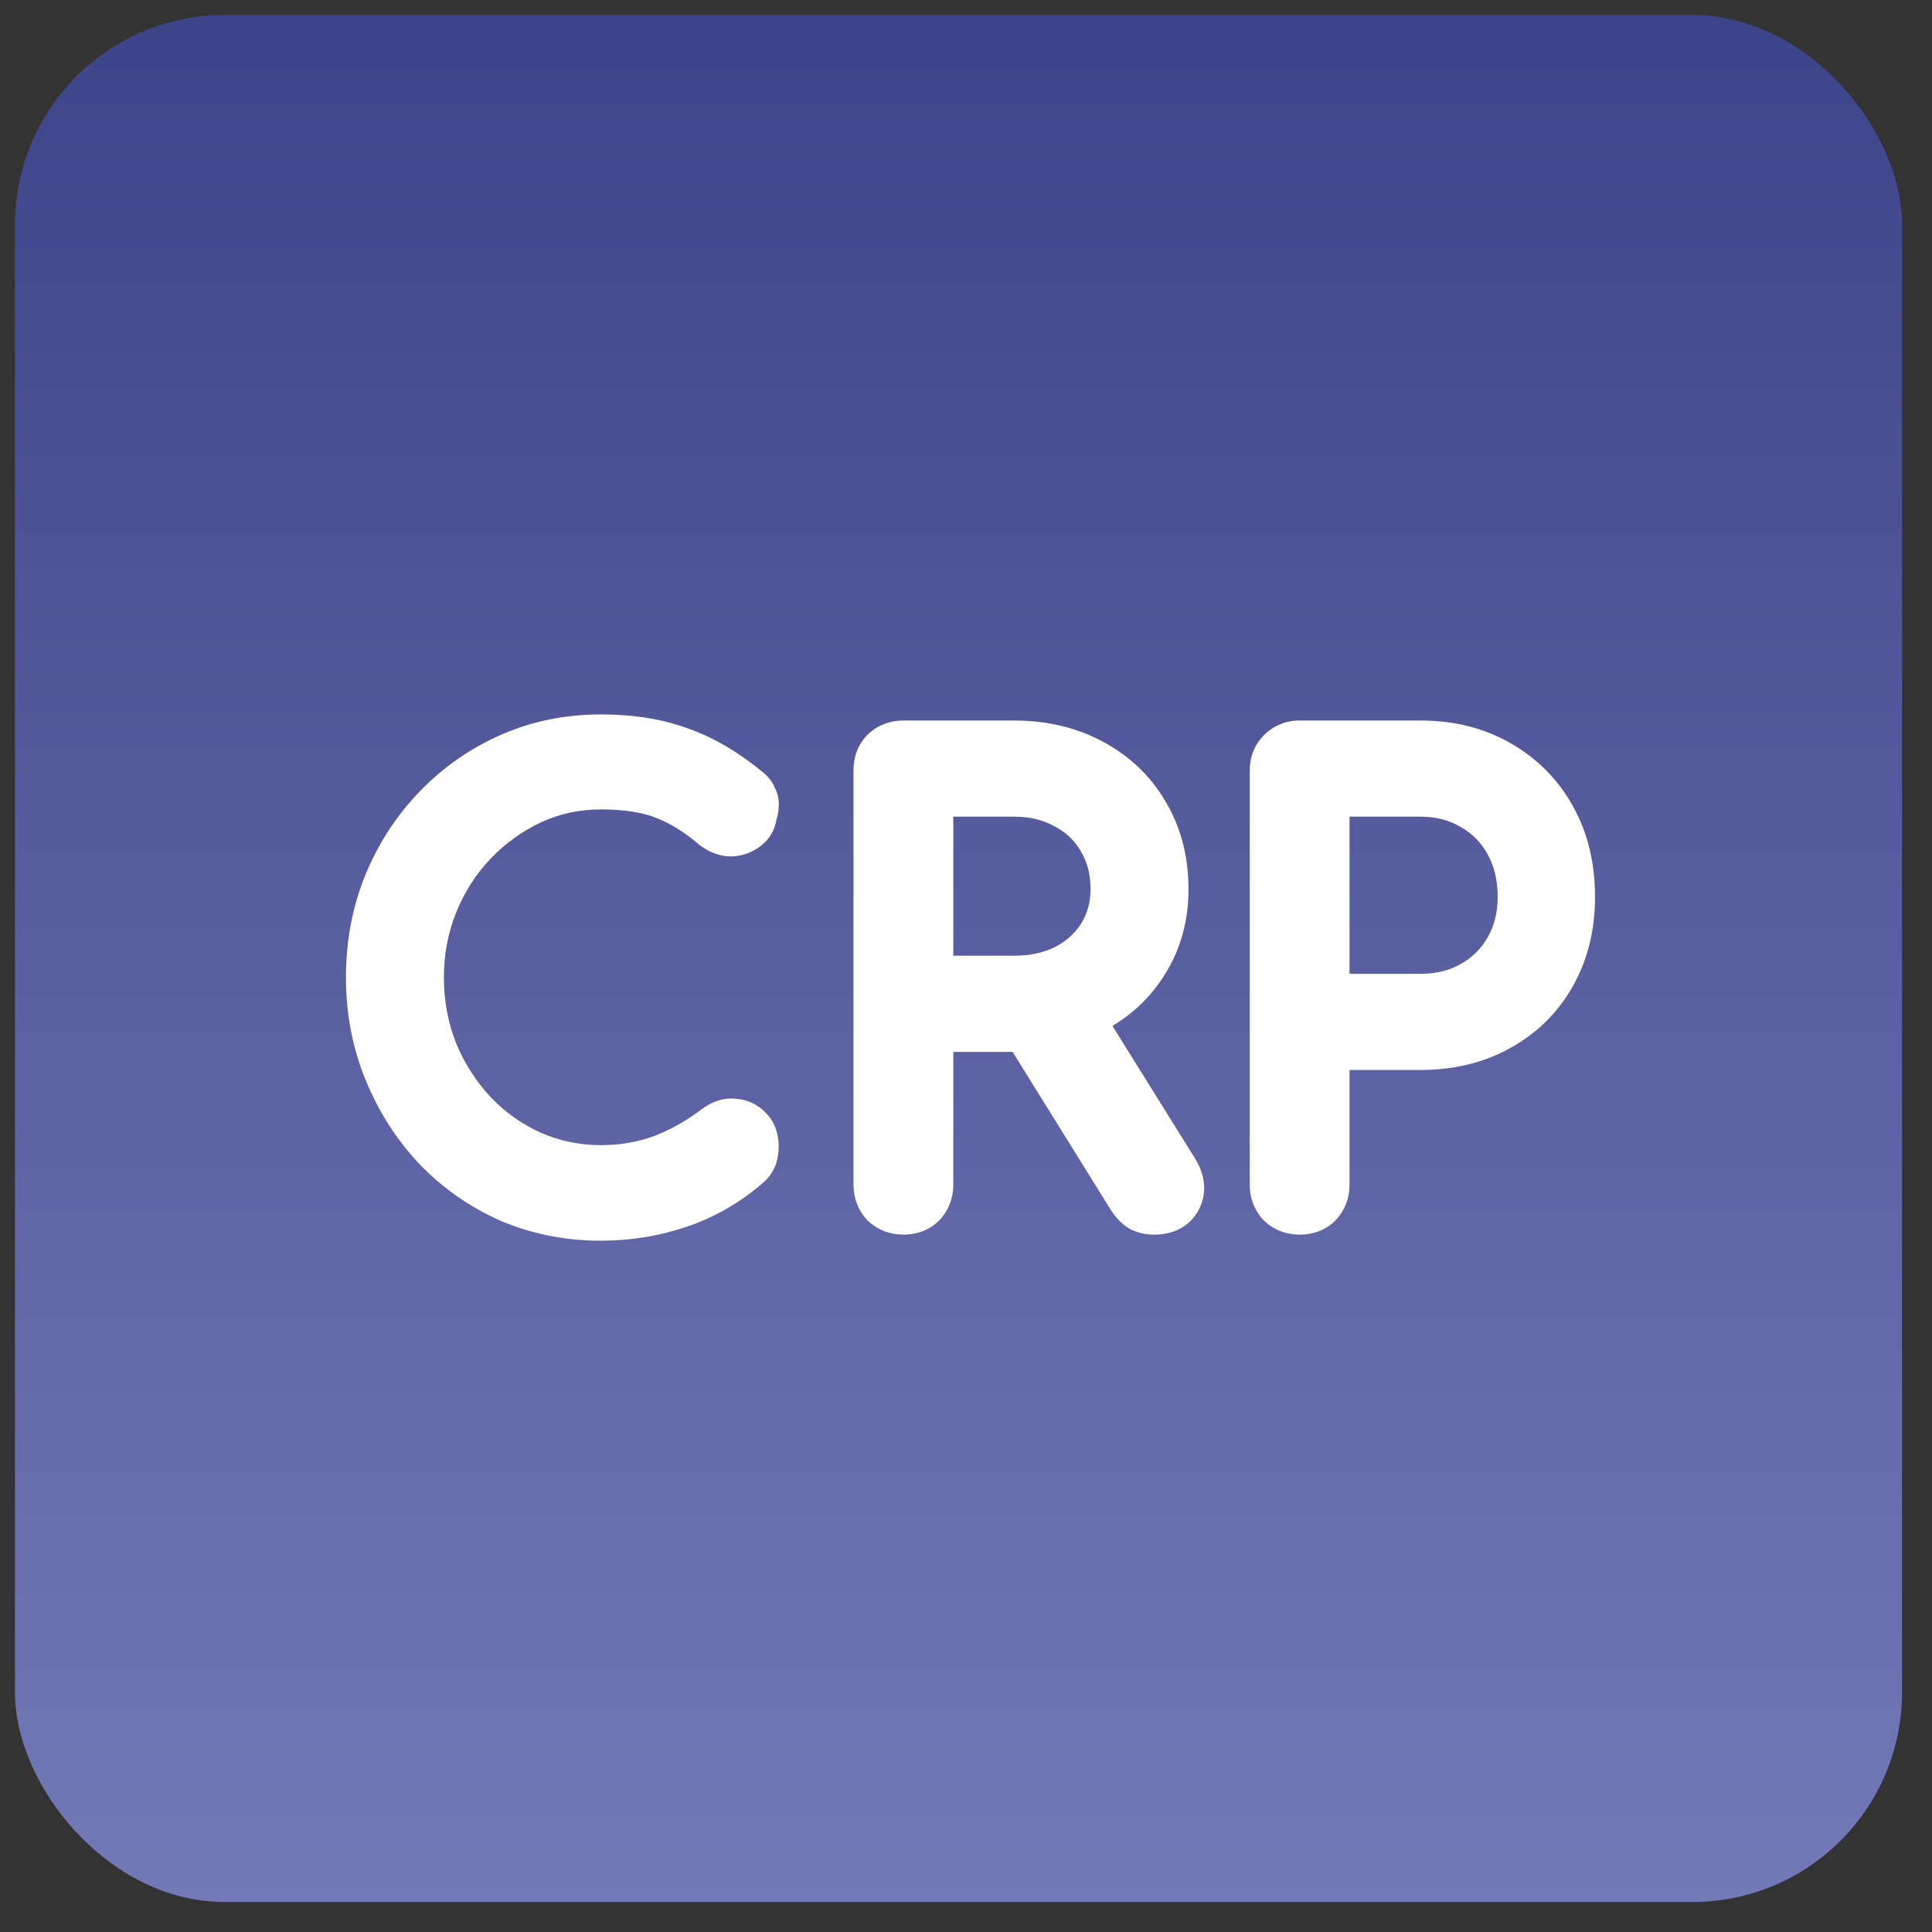
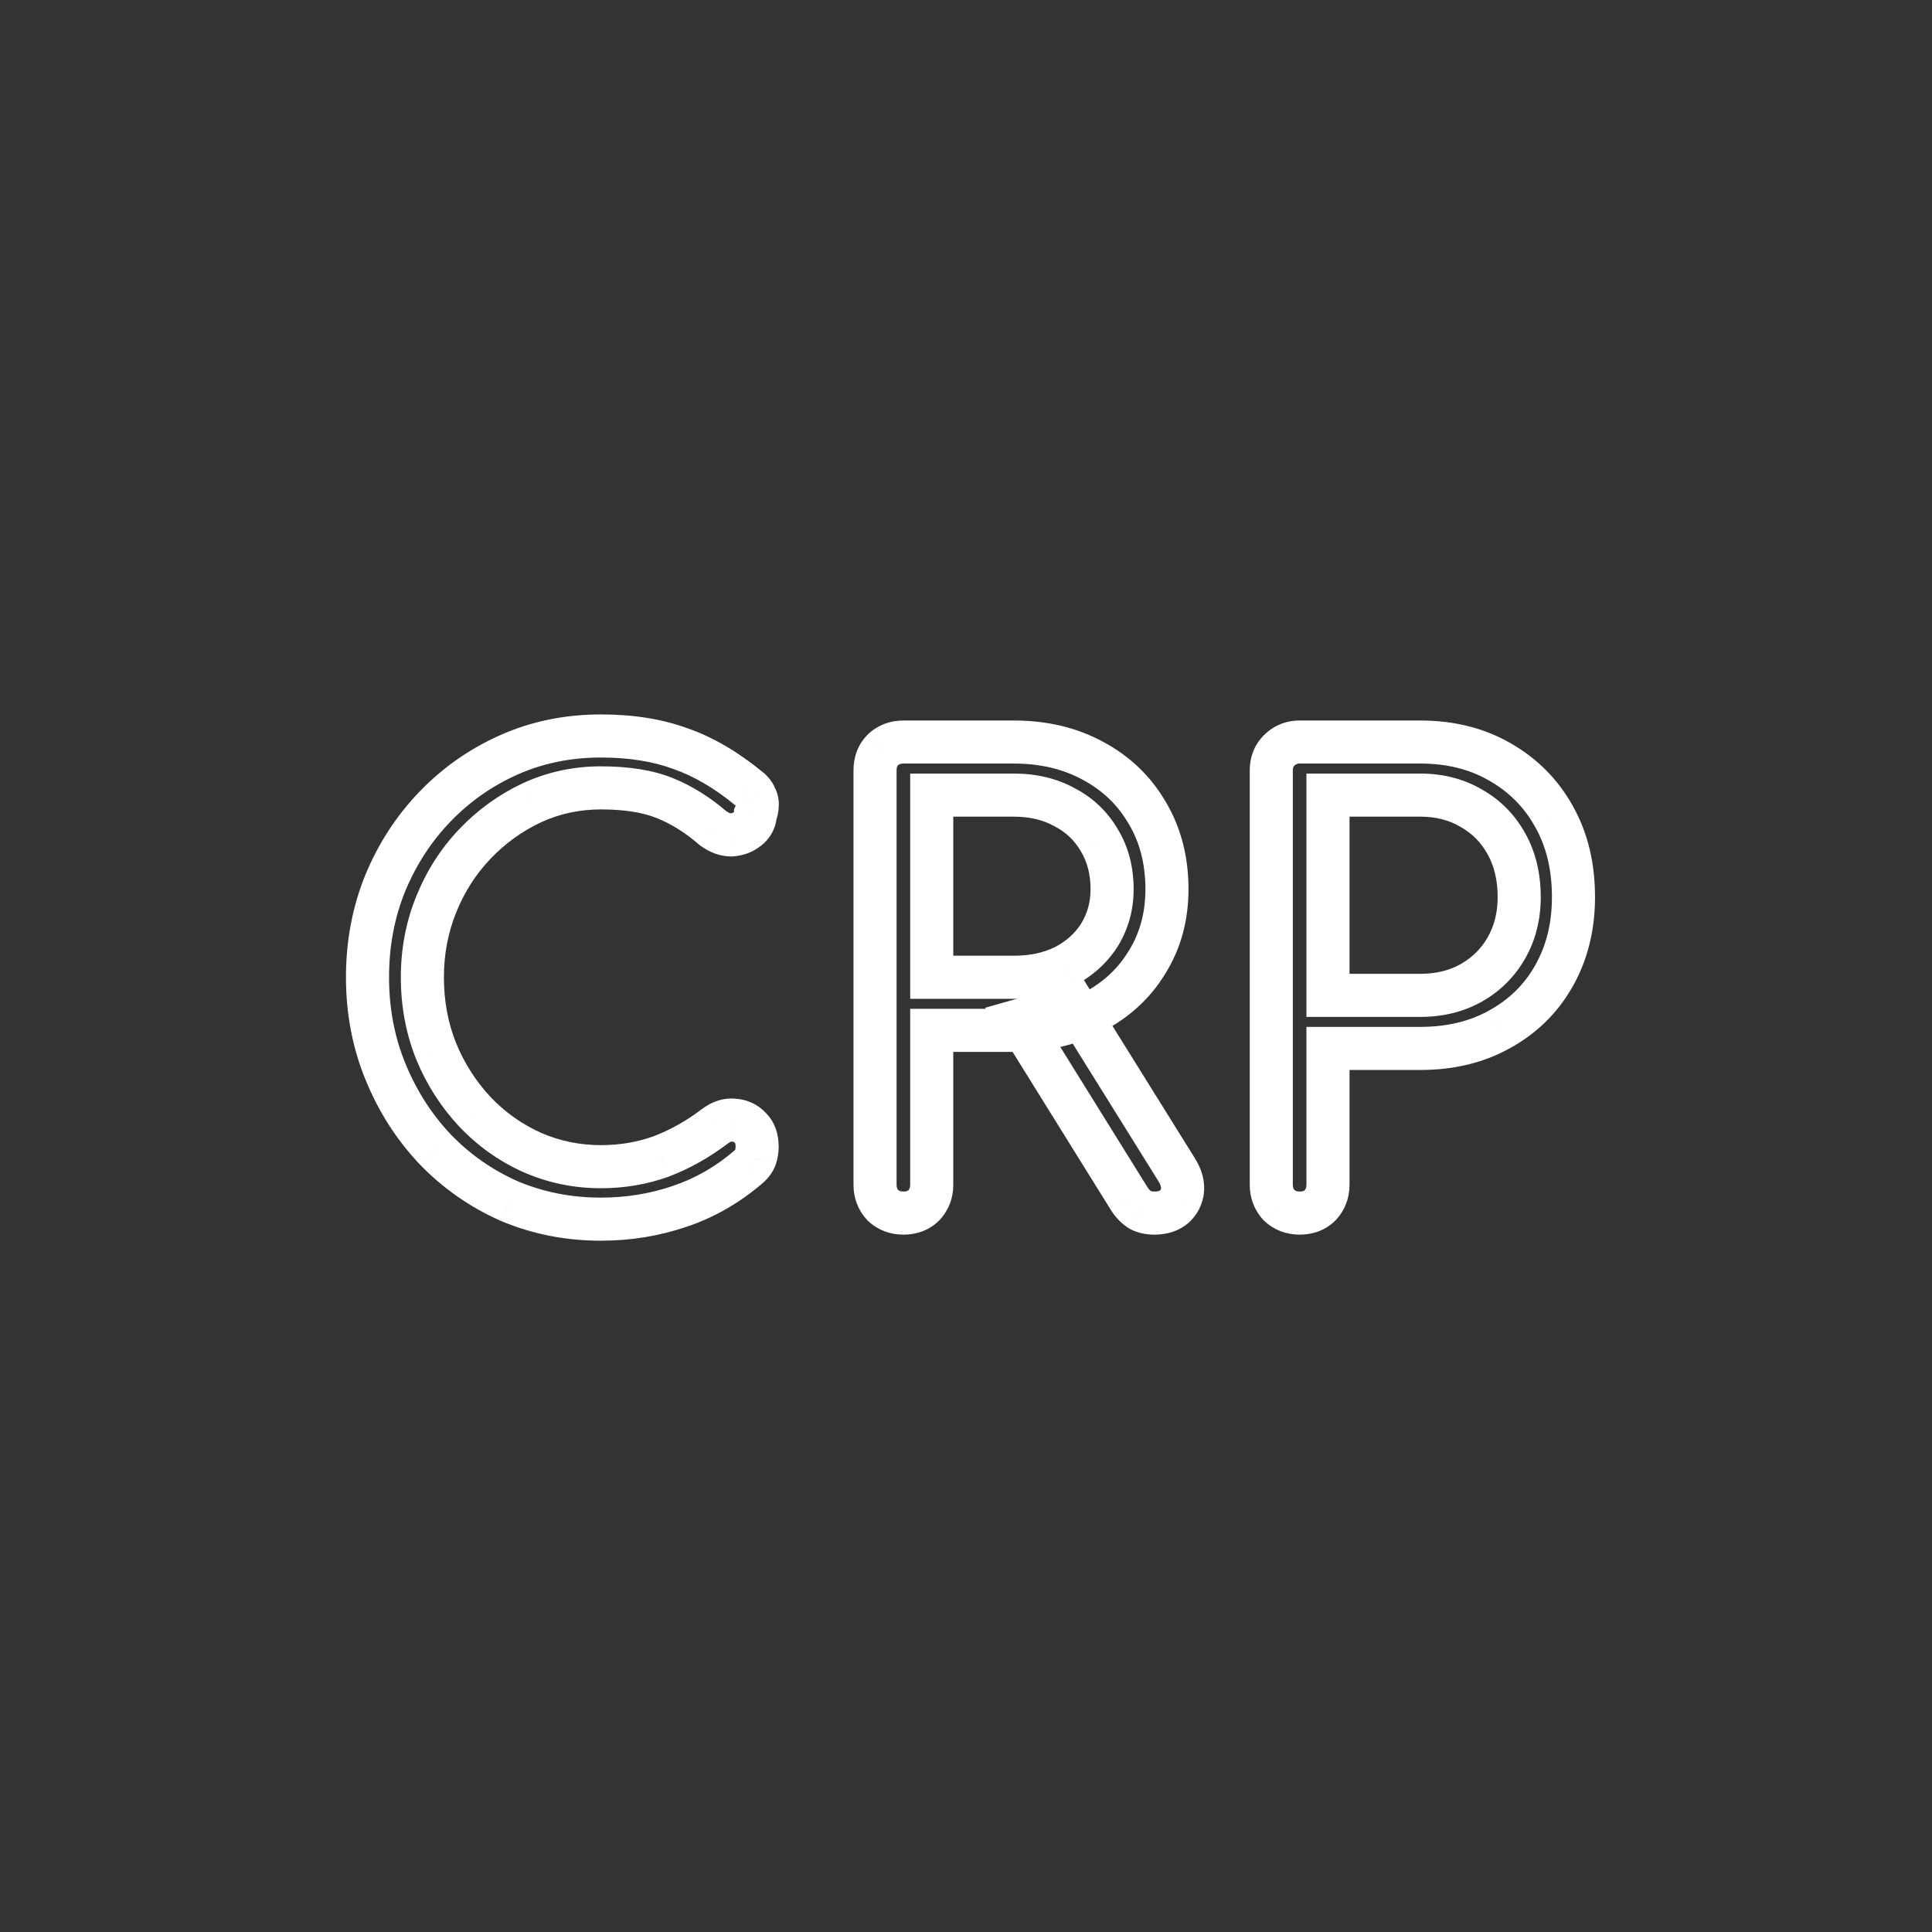
<svg xmlns="http://www.w3.org/2000/svg" width="30" height="30" viewBox="0 0 43 43" fill="none">
  <rect x="0" y="0" width="43" height="43" fill="#333333" stroke="none" />
-   <rect x="0.333" y="0.333" width="42" height="42" rx="4.667" fill="url(#paint0_linear_7818_14790)" />
-   <path d="M13.375 27.134C12.65 27.134 11.97 27 11.334 26.731C10.708 26.454 10.157 26.069 9.683 25.577C9.217 25.085 8.851 24.512 8.582 23.858C8.314 23.205 8.179 22.503 8.179 21.751C8.179 21.008 8.309 20.314 8.569 19.67C8.837 19.017 9.209 18.444 9.683 17.951C10.157 17.459 10.708 17.074 11.334 16.797C11.961 16.52 12.641 16.381 13.375 16.381C14.046 16.381 14.637 16.475 15.147 16.663C15.657 16.842 16.163 17.137 16.664 17.549C16.735 17.602 16.785 17.665 16.811 17.737C16.847 17.799 16.861 17.866 16.852 17.938C16.852 18.001 16.838 18.063 16.811 18.126C16.803 18.26 16.744 18.368 16.637 18.448C16.538 18.529 16.418 18.573 16.274 18.582C16.14 18.582 16.006 18.533 15.872 18.435C15.532 18.139 15.174 17.916 14.798 17.764C14.422 17.611 13.947 17.535 13.375 17.535C12.829 17.535 12.314 17.647 11.831 17.871C11.357 18.095 10.936 18.399 10.569 18.784C10.202 19.169 9.916 19.616 9.71 20.126C9.504 20.637 9.401 21.178 9.401 21.751C9.401 22.341 9.504 22.892 9.71 23.402C9.916 23.903 10.202 24.351 10.569 24.744C10.936 25.129 11.357 25.429 11.831 25.644C12.314 25.859 12.829 25.966 13.375 25.966C13.849 25.966 14.297 25.89 14.717 25.738C15.138 25.577 15.536 25.353 15.912 25.067C16.055 24.959 16.198 24.915 16.342 24.933C16.485 24.941 16.606 25 16.704 25.107C16.803 25.205 16.852 25.344 16.852 25.523C16.852 25.604 16.838 25.684 16.811 25.765C16.785 25.836 16.735 25.904 16.664 25.966C16.198 26.369 15.684 26.664 15.12 26.852C14.565 27.04 13.983 27.134 13.375 27.134ZM20.106 27C19.927 27 19.775 26.942 19.65 26.825C19.533 26.7 19.475 26.548 19.475 26.369V17.146C19.475 16.958 19.533 16.806 19.65 16.689C19.775 16.573 19.927 16.515 20.106 16.515H22.563C23.225 16.515 23.811 16.654 24.322 16.931C24.841 17.209 25.244 17.593 25.53 18.086C25.825 18.578 25.973 19.146 25.973 19.791C25.973 20.399 25.825 20.941 25.53 21.415C25.244 21.89 24.841 22.261 24.322 22.529C23.811 22.798 23.225 22.932 22.563 22.932H20.737V26.369C20.737 26.548 20.679 26.7 20.563 26.825C20.446 26.942 20.294 27 20.106 27ZM25.691 27C25.575 27 25.472 26.977 25.382 26.933C25.293 26.879 25.212 26.799 25.14 26.691L22.67 22.717L23.905 22.368L26.188 26.033C26.34 26.275 26.362 26.499 26.255 26.705C26.147 26.901 25.959 27 25.691 27ZM20.737 21.751H22.563C22.992 21.751 23.368 21.67 23.691 21.509C24.022 21.339 24.281 21.106 24.469 20.811C24.657 20.507 24.751 20.167 24.751 19.791C24.751 19.379 24.657 19.017 24.469 18.703C24.281 18.381 24.022 18.135 23.691 17.965C23.368 17.786 22.992 17.696 22.563 17.696H20.737V21.751ZM28.926 27C28.747 27 28.595 26.942 28.469 26.825C28.353 26.7 28.295 26.548 28.295 26.369V17.146C28.295 16.967 28.353 16.819 28.469 16.703C28.595 16.578 28.747 16.515 28.926 16.515H31.611C32.282 16.515 32.873 16.663 33.383 16.958C33.902 17.253 34.305 17.661 34.591 18.18C34.877 18.69 35.021 19.285 35.021 19.965C35.021 20.619 34.877 21.2 34.591 21.71C34.305 22.221 33.902 22.619 33.383 22.905C32.873 23.192 32.282 23.335 31.611 23.335H29.557V26.369C29.557 26.548 29.498 26.7 29.382 26.825C29.266 26.942 29.114 27 28.926 27ZM29.557 22.154H31.611C32.04 22.154 32.421 22.059 32.752 21.872C33.083 21.684 33.343 21.424 33.531 21.093C33.718 20.762 33.812 20.386 33.812 19.965C33.812 19.518 33.718 19.124 33.531 18.784C33.343 18.444 33.083 18.18 32.752 17.992C32.421 17.795 32.04 17.696 31.611 17.696H29.557V22.154Z" fill="white" />
  <path d="M11.334 26.731L11.14 27.17L11.148 27.173L11.334 26.731ZM9.683 25.577L9.334 25.906L9.338 25.91L9.683 25.577ZM8.569 19.67L8.125 19.488L8.124 19.491L8.569 19.67ZM11.334 16.797L11.14 16.359L11.14 16.359L11.334 16.797ZM15.147 16.663L14.981 17.113L14.988 17.115L15.147 16.663ZM16.664 17.549L16.36 17.919L16.368 17.926L16.376 17.932L16.664 17.549ZM16.811 17.737L16.363 17.905L16.376 17.941L16.395 17.975L16.811 17.737ZM16.852 17.938L16.376 17.879L16.372 17.908V17.938H16.852ZM16.811 18.126L16.371 17.937L16.339 18.012L16.333 18.094L16.811 18.126ZM16.637 18.448L16.349 18.065L16.341 18.071L16.333 18.077L16.637 18.448ZM16.274 18.582V19.062H16.29L16.304 19.061L16.274 18.582ZM15.872 18.435L15.557 18.797L15.572 18.81L15.588 18.821L15.872 18.435ZM14.798 17.764L14.978 17.319L14.978 17.319L14.798 17.764ZM11.831 17.871L11.629 17.436L11.626 17.437L11.831 17.871ZM10.569 18.784L10.222 18.453L10.222 18.453L10.569 18.784ZM9.71 20.126L9.265 19.947L9.265 19.947L9.71 20.126ZM9.71 23.402L9.265 23.581L9.266 23.584L9.71 23.402ZM10.569 24.744L10.218 25.071L10.222 25.075L10.569 24.744ZM11.831 25.644L11.633 26.081L11.636 26.082L11.831 25.644ZM14.717 25.738L14.88 26.189L14.889 26.186L14.717 25.738ZM15.912 25.067L15.624 24.683L15.621 24.685L15.912 25.067ZM16.342 24.933L16.282 25.408L16.297 25.41L16.312 25.411L16.342 24.933ZM16.704 25.107L16.351 25.431L16.358 25.439L16.365 25.446L16.704 25.107ZM16.811 25.765L17.26 25.933L17.264 25.925L17.266 25.916L16.811 25.765ZM16.664 25.966L16.978 26.329L16.98 26.327L16.664 25.966ZM15.12 26.852L14.968 26.397L14.966 26.398L15.12 26.852ZM13.375 26.655C12.711 26.655 12.094 26.532 11.521 26.29L11.148 27.173C11.845 27.468 12.589 27.614 13.375 27.614V26.655ZM11.528 26.293C10.958 26.041 10.459 25.692 10.028 25.244L9.338 25.91C9.855 26.447 10.457 26.867 11.14 27.17L11.528 26.293ZM10.031 25.247C9.608 24.8 9.273 24.277 9.025 23.676L8.139 24.041C8.428 24.746 8.827 25.369 9.334 25.906L10.031 25.247ZM9.025 23.676C8.782 23.084 8.659 22.444 8.659 21.751H7.7C7.7 22.561 7.845 23.326 8.139 24.041L9.025 23.676ZM8.659 21.751C8.659 21.065 8.778 20.433 9.013 19.849L8.124 19.491C7.84 20.196 7.7 20.951 7.7 21.751H8.659ZM9.012 19.852C9.258 19.253 9.597 18.732 10.028 18.284L9.338 17.619C8.82 18.156 8.416 18.78 8.125 19.488L9.012 19.852ZM10.028 18.284C10.459 17.837 10.958 17.488 11.528 17.235L11.14 16.359C10.457 16.661 9.855 17.082 9.338 17.619L10.028 18.284ZM11.528 17.235C12.089 16.987 12.703 16.86 13.375 16.86V15.901C12.579 15.901 11.832 16.052 11.14 16.359L11.528 17.235ZM13.375 16.86C14.002 16.86 14.535 16.948 14.981 17.113L15.313 16.213C14.739 16.001 14.09 15.901 13.375 15.901V16.86ZM14.988 17.115C15.436 17.272 15.893 17.536 16.36 17.919L16.968 17.178C16.432 16.738 15.878 16.411 15.306 16.21L14.988 17.115ZM16.376 17.932C16.383 17.937 16.382 17.938 16.377 17.932C16.373 17.927 16.367 17.917 16.363 17.905L17.26 17.568C17.196 17.397 17.084 17.264 16.951 17.165L16.376 17.932ZM16.395 17.975C16.389 17.964 16.382 17.948 16.378 17.928C16.374 17.908 16.375 17.891 16.376 17.879L17.328 17.997C17.349 17.823 17.315 17.651 17.228 17.499L16.395 17.975ZM16.372 17.938C16.372 17.935 16.373 17.933 16.373 17.932C16.373 17.931 16.373 17.933 16.371 17.937L17.252 18.315C17.302 18.198 17.331 18.071 17.331 17.938H16.372ZM16.333 18.094C16.333 18.097 16.333 18.097 16.334 18.093C16.335 18.09 16.337 18.085 16.34 18.079C16.343 18.073 16.346 18.069 16.349 18.066C16.351 18.063 16.352 18.063 16.349 18.065L16.925 18.832C17.144 18.667 17.272 18.431 17.29 18.158L16.333 18.094ZM16.333 18.077C16.322 18.086 16.301 18.1 16.245 18.104L16.304 19.061C16.535 19.047 16.755 18.971 16.941 18.819L16.333 18.077ZM16.274 18.103C16.265 18.103 16.227 18.101 16.155 18.048L15.588 18.821C15.785 18.965 16.016 19.062 16.274 19.062V18.103ZM16.186 18.073C15.81 17.747 15.408 17.493 14.978 17.319L14.618 18.208C14.94 18.338 15.253 18.532 15.557 18.797L16.186 18.073ZM14.978 17.319C14.526 17.136 13.986 17.056 13.375 17.056V18.015C13.909 18.015 14.318 18.086 14.618 18.208L14.978 17.319ZM13.375 17.056C12.761 17.056 12.178 17.182 11.629 17.436L12.032 18.306C12.451 18.112 12.896 18.015 13.375 18.015V17.056ZM11.626 17.437C11.098 17.687 10.629 18.026 10.222 18.453L10.916 19.115C11.243 18.772 11.615 18.503 12.035 18.305L11.626 17.437ZM10.222 18.453C9.812 18.883 9.493 19.383 9.265 19.947L10.154 20.306C10.338 19.85 10.592 19.454 10.916 19.115L10.222 18.453ZM9.265 19.947C9.035 20.516 8.921 21.119 8.921 21.751H9.88C9.88 21.237 9.972 20.756 10.154 20.306L9.265 19.947ZM8.921 21.751C8.921 22.398 9.035 23.01 9.265 23.581L10.154 23.223C9.973 22.774 9.88 22.285 9.88 21.751H8.921ZM9.266 23.584C9.494 24.138 9.812 24.635 10.218 25.071L10.92 24.418C10.592 24.066 10.337 23.668 10.153 23.22L9.266 23.584ZM10.222 25.075C10.63 25.504 11.101 25.84 11.633 26.081L12.029 25.207C11.612 25.018 11.241 24.755 10.916 24.414L10.222 25.075ZM11.636 26.082C12.183 26.325 12.764 26.446 13.375 26.446V25.487C12.894 25.487 12.446 25.392 12.026 25.206L11.636 26.082ZM13.375 26.446C13.901 26.446 14.404 26.361 14.88 26.189L14.554 25.287C14.189 25.419 13.797 25.487 13.375 25.487V26.446ZM14.889 26.186C15.354 26.008 15.792 25.761 16.203 25.448L15.621 24.685C15.28 24.945 14.922 25.146 14.546 25.29L14.889 26.186ZM16.2 25.45C16.236 25.423 16.259 25.413 16.27 25.41C16.279 25.407 16.281 25.408 16.282 25.408L16.401 24.457C16.107 24.42 15.842 24.52 15.624 24.683L16.2 25.45ZM16.312 25.411C16.326 25.412 16.331 25.414 16.332 25.415C16.333 25.415 16.339 25.418 16.351 25.431L17.058 24.783C16.877 24.586 16.641 24.471 16.372 24.454L16.312 25.411ZM16.365 25.446C16.361 25.442 16.361 25.439 16.363 25.445C16.366 25.453 16.372 25.477 16.372 25.523H17.331C17.331 25.255 17.255 24.98 17.043 24.768L16.365 25.446ZM16.372 25.523C16.372 25.549 16.368 25.579 16.357 25.613L17.266 25.916C17.309 25.79 17.331 25.658 17.331 25.523H16.372ZM16.363 25.596C16.366 25.588 16.369 25.584 16.368 25.585C16.367 25.587 16.361 25.594 16.348 25.605L16.98 26.327C17.096 26.225 17.2 26.095 17.26 25.933L16.363 25.596ZM16.35 25.604C15.93 25.967 15.47 26.23 14.968 26.397L15.272 27.307C15.897 27.099 16.466 26.771 16.978 26.329L16.35 25.604ZM14.966 26.398C14.463 26.569 13.933 26.655 13.375 26.655V27.614C14.034 27.614 14.667 27.512 15.274 27.306L14.966 26.398ZM19.65 26.825L19.298 27.152L19.311 27.165L19.323 27.177L19.65 26.825ZM19.65 16.689L19.323 16.338L19.317 16.344L19.311 16.351L19.65 16.689ZM24.322 16.931L24.093 17.352L24.096 17.354L24.322 16.931ZM25.53 18.086L25.115 18.327L25.119 18.332L25.53 18.086ZM25.53 21.415L25.123 21.162L25.119 21.167L25.53 21.415ZM24.322 22.529L24.101 22.104L24.098 22.105L24.322 22.529ZM20.737 22.932V22.453H20.258V22.932H20.737ZM20.563 26.825L20.902 27.164L20.908 27.158L20.914 27.152L20.563 26.825ZM25.382 26.933L25.136 27.344L25.151 27.353L25.168 27.362L25.382 26.933ZM25.14 26.691L24.733 26.944L24.737 26.951L24.742 26.957L25.14 26.691ZM22.67 22.717L22.54 22.256L21.927 22.429L22.263 22.971L22.67 22.717ZM23.905 22.368L24.312 22.115L24.122 21.809L23.775 21.907L23.905 22.368ZM26.188 26.033L25.781 26.287L25.782 26.289L26.188 26.033ZM26.255 26.705L26.676 26.934L26.68 26.926L26.255 26.705ZM20.737 21.751H20.258V22.23H20.737V21.751ZM23.691 21.509L23.905 21.938L23.91 21.936L23.691 21.509ZM24.469 20.811L24.874 21.068L24.877 21.063L24.469 20.811ZM24.469 18.703L24.055 18.945L24.058 18.95L24.469 18.703ZM23.691 17.965L23.458 18.384L23.465 18.388L23.472 18.391L23.691 17.965ZM20.737 17.696V17.217H20.258V17.696H20.737ZM20.106 26.52C20.042 26.52 20.008 26.504 19.976 26.474L19.323 27.177C19.542 27.38 19.812 27.479 20.106 27.479V26.52ZM20.001 26.499C19.971 26.467 19.955 26.433 19.955 26.369H18.996C18.996 26.663 19.096 26.933 19.298 27.152L20.001 26.499ZM19.955 26.369V17.146H18.996V26.369H19.955ZM19.955 17.146C19.955 17.066 19.975 17.042 19.989 17.029L19.311 16.351C19.091 16.57 18.996 16.851 18.996 17.146H19.955ZM19.976 17.041C20.008 17.011 20.042 16.994 20.106 16.994V16.036C19.812 16.036 19.542 16.135 19.323 16.338L19.976 17.041ZM20.106 16.994H22.563V16.036H20.106V16.994ZM22.563 16.994C23.157 16.994 23.662 17.118 24.093 17.352L24.551 16.51C23.961 16.189 23.294 16.036 22.563 16.036V16.994ZM24.096 17.354C24.539 17.591 24.875 17.914 25.115 18.327L25.944 17.845C25.612 17.273 25.142 16.826 24.548 16.508L24.096 17.354ZM25.119 18.332C25.364 18.741 25.493 19.222 25.493 19.791H26.452C26.452 19.07 26.286 18.415 25.941 17.839L25.119 18.332ZM25.493 19.791C25.493 20.318 25.367 20.77 25.123 21.162L25.937 21.669C26.284 21.111 26.452 20.481 26.452 19.791H25.493ZM25.119 21.167C24.881 21.562 24.546 21.873 24.101 22.104L24.542 22.955C25.135 22.648 25.606 22.217 25.94 21.663L25.119 21.167ZM24.098 22.105C23.667 22.332 23.159 22.453 22.563 22.453V23.412C23.291 23.412 23.956 23.264 24.545 22.954L24.098 22.105ZM22.563 22.453H20.737V23.412H22.563V22.453ZM20.258 22.932V26.369H21.217V22.932H20.258ZM20.258 26.369C20.258 26.433 20.241 26.467 20.211 26.499L20.914 27.152C21.117 26.933 21.217 26.663 21.217 26.369H20.258ZM20.224 26.486C20.21 26.5 20.187 26.52 20.106 26.52V27.479C20.402 27.479 20.682 27.384 20.902 27.164L20.224 26.486ZM25.691 26.52C25.637 26.52 25.61 26.51 25.597 26.504L25.168 27.362C25.334 27.445 25.512 27.479 25.691 27.479V26.52ZM25.629 26.522C25.613 26.512 25.581 26.487 25.54 26.425L24.742 26.957C24.843 27.11 24.973 27.246 25.136 27.344L25.629 26.522ZM25.548 26.438L23.078 22.464L22.263 22.971L24.733 26.944L25.548 26.438ZM22.801 23.179L24.036 22.83L23.775 21.907L22.54 22.256L22.801 23.179ZM23.498 22.622L25.781 26.287L26.595 25.78L24.312 22.115L23.498 22.622ZM25.782 26.289C25.829 26.363 25.839 26.409 25.841 26.43C25.843 26.446 25.842 26.46 25.83 26.483L26.68 26.926C26.885 26.533 26.812 26.125 26.593 25.778L25.782 26.289ZM25.834 26.475C25.827 26.487 25.822 26.492 25.82 26.495C25.818 26.497 25.816 26.499 25.811 26.501C25.801 26.506 25.768 26.52 25.691 26.52V27.479C26.094 27.479 26.466 27.318 26.676 26.934L25.834 26.475ZM20.737 22.23H22.563V21.271H20.737V22.23ZM22.563 22.23C23.053 22.23 23.505 22.138 23.905 21.938L23.476 21.08C23.232 21.202 22.932 21.271 22.563 21.271V22.23ZM23.91 21.936C24.312 21.729 24.637 21.44 24.874 21.068L24.065 20.554C23.925 20.773 23.732 20.949 23.472 21.083L23.91 21.936ZM24.877 21.063C25.114 20.679 25.231 20.251 25.231 19.791H24.272C24.272 20.082 24.2 20.334 24.061 20.559L24.877 21.063ZM25.231 19.791C25.231 19.303 25.119 18.854 24.88 18.457L24.058 18.95C24.196 19.18 24.272 19.455 24.272 19.791H25.231ZM24.883 18.462C24.649 18.061 24.322 17.75 23.91 17.538L23.472 18.391C23.721 18.52 23.913 18.701 24.055 18.945L24.883 18.462ZM23.924 17.546C23.519 17.321 23.06 17.217 22.563 17.217V18.176C22.925 18.176 23.218 18.251 23.458 18.384L23.924 17.546ZM22.563 17.217H20.737V18.176H22.563V17.217ZM20.258 17.696V21.751H21.217V17.696H20.258ZM28.469 26.825L28.118 27.152L28.13 27.165L28.143 27.177L28.469 26.825ZM28.469 16.703L28.13 16.364L28.13 16.364L28.469 16.703ZM33.383 16.958L33.143 17.373L33.146 17.375L33.383 16.958ZM34.591 18.18L34.171 18.411L34.173 18.414L34.591 18.18ZM33.383 22.905L33.151 22.485L33.148 22.487L33.383 22.905ZM29.557 23.335V22.855H29.077V23.335H29.557ZM29.382 26.825L29.721 27.164L29.727 27.158L29.733 27.152L29.382 26.825ZM29.557 22.154H29.077V22.633H29.557V22.154ZM33.531 21.093L33.114 20.856L33.114 20.856L33.531 21.093ZM33.531 18.784L33.95 18.552L33.95 18.552L33.531 18.784ZM32.752 17.992L32.507 18.404L32.515 18.409L32.752 17.992ZM29.557 17.696V17.217H29.077V17.696H29.557ZM28.926 26.52C28.861 26.52 28.828 26.504 28.796 26.474L28.143 27.177C28.361 27.38 28.632 27.479 28.926 27.479V26.52ZM28.821 26.499C28.791 26.467 28.774 26.433 28.774 26.369H27.815C27.815 26.663 27.915 26.933 28.118 27.152L28.821 26.499ZM28.774 26.369V17.146H27.815V26.369H28.774ZM28.774 17.146C28.774 17.082 28.79 17.06 28.808 17.042L28.13 16.364C27.916 16.579 27.815 16.852 27.815 17.146H28.774ZM28.808 17.042C28.843 17.008 28.872 16.994 28.926 16.994V16.036C28.621 16.036 28.346 16.148 28.13 16.364L28.808 17.042ZM28.926 16.994H31.611V16.036H28.926V16.994ZM31.611 16.994C32.209 16.994 32.715 17.125 33.143 17.373L33.623 16.543C33.03 16.2 32.354 16.036 31.611 16.036V16.994ZM33.146 17.375C33.589 17.627 33.928 17.97 34.171 18.411L35.011 17.948C34.681 17.351 34.215 16.88 33.62 16.541L33.146 17.375ZM34.173 18.414C34.413 18.842 34.541 19.354 34.541 19.965H35.5C35.5 19.216 35.342 18.538 35.009 17.945L34.173 18.414ZM34.541 19.965C34.541 20.546 34.415 21.045 34.173 21.476L35.009 21.945C35.34 21.355 35.5 20.691 35.5 19.965H34.541ZM34.173 21.476C33.931 21.907 33.593 22.242 33.151 22.485L33.614 23.325C34.211 22.996 34.678 22.534 35.009 21.945L34.173 21.476ZM33.148 22.487C32.72 22.728 32.212 22.855 31.611 22.855V23.814C32.352 23.814 33.026 23.656 33.617 23.323L33.148 22.487ZM31.611 22.855H29.557V23.814H31.611V22.855ZM29.077 23.335V26.369H30.036V23.335H29.077ZM29.077 26.369C29.077 26.433 29.061 26.467 29.031 26.499L29.733 27.152C29.936 26.933 30.036 26.663 30.036 26.369H29.077ZM29.043 26.486C29.03 26.5 29.006 26.52 28.926 26.52V27.479C29.221 27.479 29.502 27.384 29.721 27.164L29.043 26.486ZM29.557 22.633H31.611V21.674H29.557V22.633ZM31.611 22.633C32.112 22.633 32.576 22.523 32.989 22.289L32.515 21.455C32.265 21.597 31.968 21.674 31.611 21.674V22.633ZM32.989 22.289C33.395 22.058 33.717 21.736 33.947 21.33L33.114 20.856C32.968 21.112 32.771 21.309 32.515 21.455L32.989 22.289ZM33.947 21.33C34.181 20.919 34.292 20.46 34.292 19.965H33.333C33.333 20.312 33.256 20.605 33.114 20.856L33.947 21.33ZM34.292 19.965C34.292 19.449 34.183 18.973 33.95 18.552L33.111 19.016C33.254 19.275 33.333 19.586 33.333 19.965H34.292ZM33.95 18.552C33.72 18.136 33.398 17.807 32.989 17.575L32.515 18.409C32.768 18.552 32.965 18.751 33.111 19.016L33.95 18.552ZM32.997 17.58C32.583 17.334 32.116 17.217 31.611 17.217V18.176C31.964 18.176 32.258 18.256 32.507 18.404L32.997 17.58ZM31.611 17.217H29.557V18.176H31.611V17.217ZM29.077 17.696V22.154H30.036V17.696H29.077Z" fill="white" />
  <defs>
    <linearGradient id="paint0_linear_7818_14790" x1="21.334" y1="0.333" x2="21.334" y2="42.333" gradientUnits="userSpaceOnUse">
      <stop stop-color="#3E4489" />
      <stop offset="1" stop-color="#7379B7" />
    </linearGradient>
  </defs>
</svg>